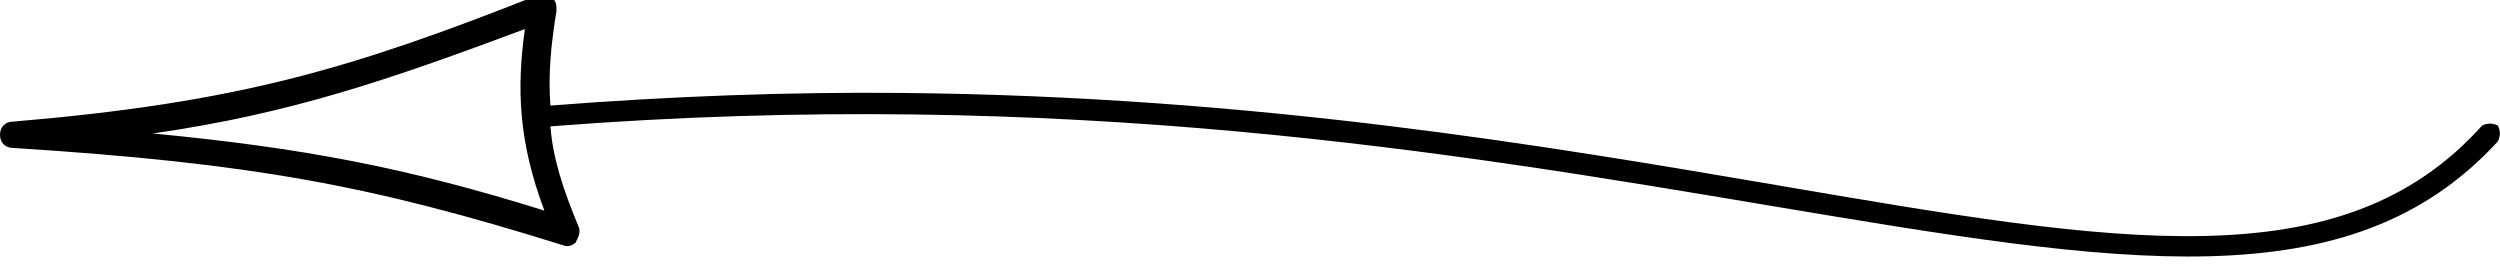
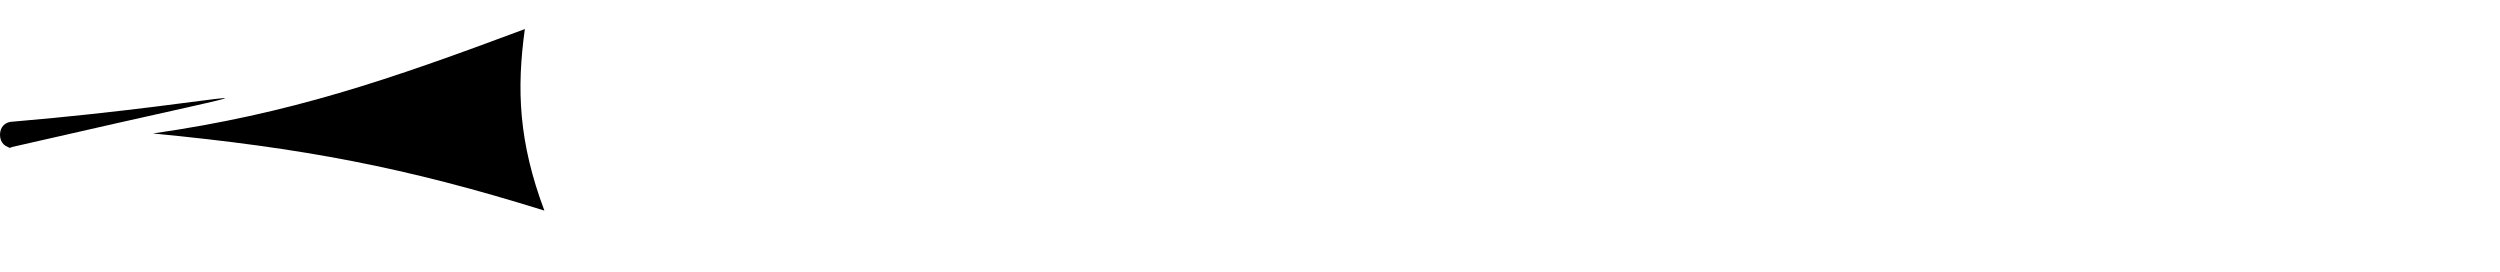
<svg xmlns="http://www.w3.org/2000/svg" id="a" width="94.97" height="10.34" viewBox="0 0 94.97 10.34">
  <g id="b">
    <g id="c">
-       <path d="M.5,5.62c9.1.58,13.59,1.42,20.87,3.69.2.1.4,0,.5-.1.1-.2.2-.4.11-.6-.59-1.41-.98-2.61-1.07-3.81,19.51-1.52,34.39,1.01,46.37,3.02,13.28,2.22,21.97,3.7,27.61-2.45.1-.2.1-.4,0-.6-.2-.1-.4-.1-.6,0-5.34,5.95-13.83,4.48-26.81,2.26-8.69-1.48-19.77-3.38-33.27-3.5-4.2-.04-8.7.12-13.3.48-.09-1.2.02-2.3.23-3.6,0-.2,0-.4-.2-.5-.1-.1-.2-.1-.3-.1h-.2C13.32,2.63,9.01,3.9.5,4.62c-.3,0-.5.2-.5.5s.2.5.5.5ZM19.94,1.09c-.32,2.3-.24,4.3.74,6.91-5.29-1.65-9.18-2.38-14.87-2.93,5.21-.75,8.92-2.02,14.14-3.97Z" />
+       <path d="M.5,5.62h-.2C13.32,2.63,9.01,3.9.5,4.62c-.3,0-.5.2-.5.5s.2.5.5.5ZM19.94,1.09c-.32,2.3-.24,4.3.74,6.91-5.29-1.65-9.18-2.38-14.87-2.93,5.21-.75,8.92-2.02,14.14-3.97Z" />
    </g>
  </g>
</svg>